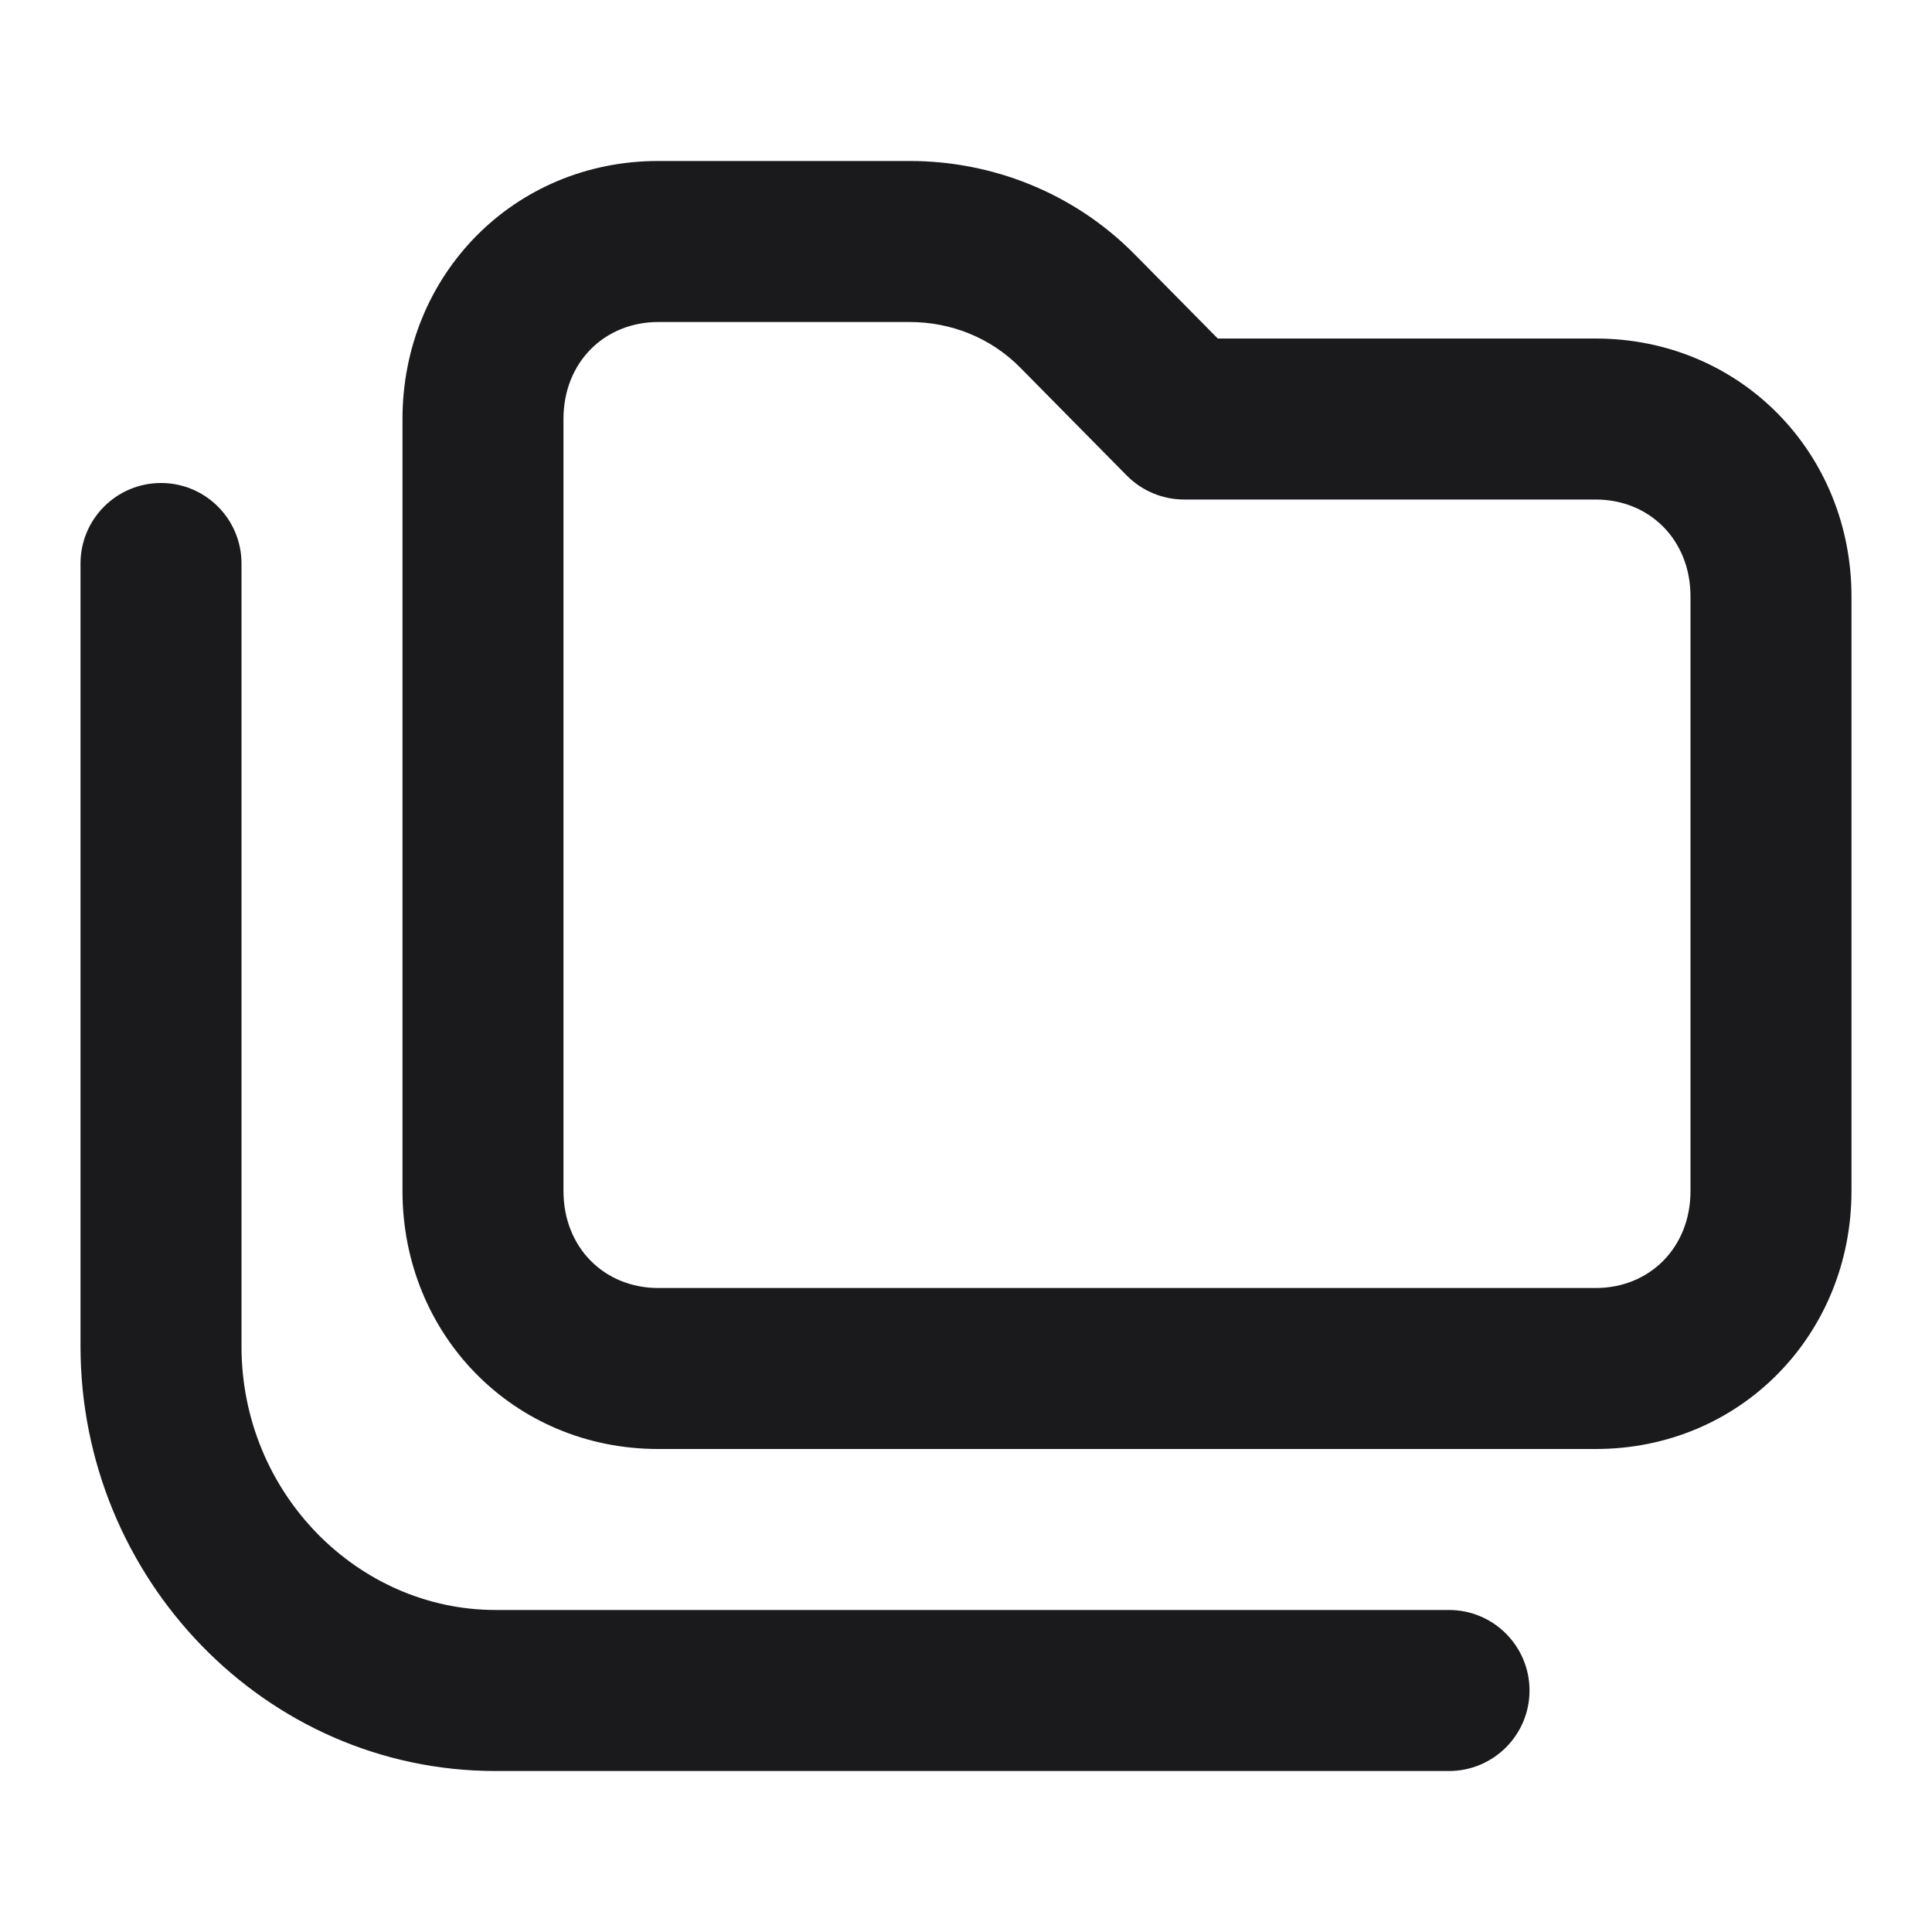
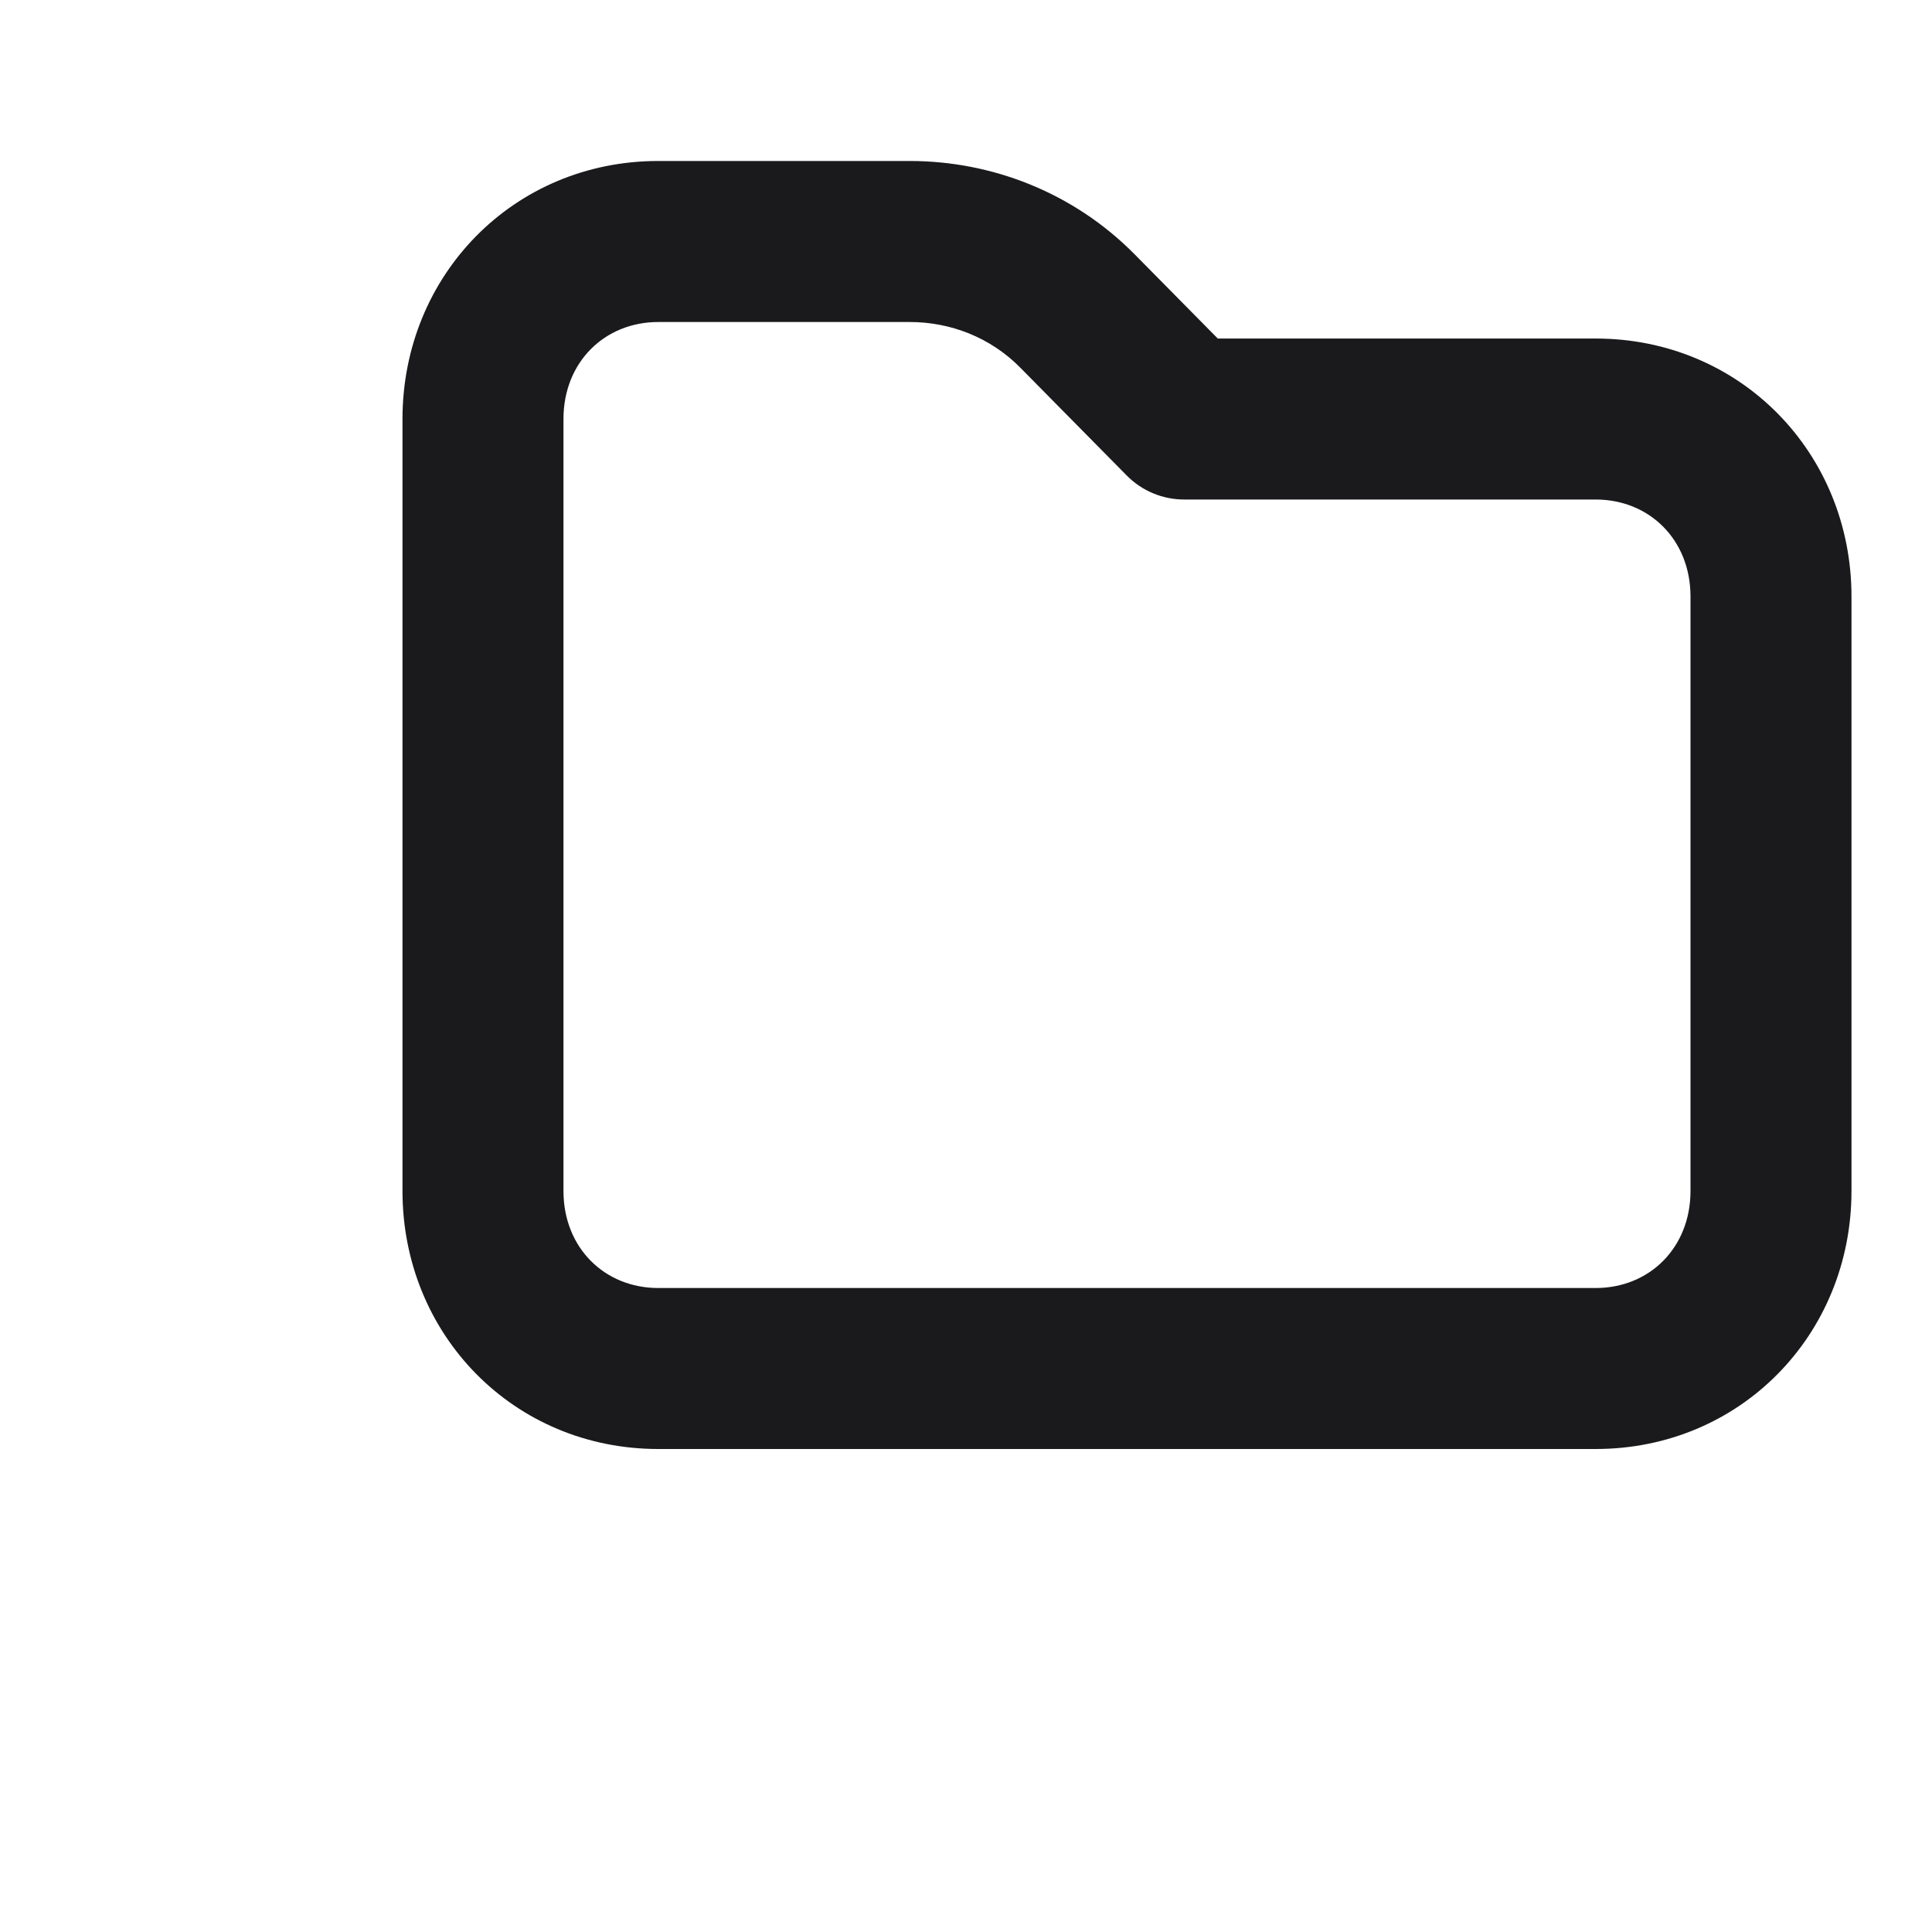
<svg xmlns="http://www.w3.org/2000/svg" width="40" height="40" viewBox="0 0 40 40" fill="none">
  <g id="Folders">
    <path id="Vector (Stroke)" fill-rule="evenodd" clip-rule="evenodd" d="M8.333 8.676C8.333 5.698 10.637 3.333 13.629 3.333H18.836C20.517 3.333 22.215 3.973 23.493 5.267L25.213 7.009H33.037C36.029 7.009 38.333 9.374 38.333 12.351V24.657C38.333 27.635 36.029 30 33.037 30H13.629C10.637 30 8.333 27.635 8.333 24.657V8.676ZM13.629 6.667C12.518 6.667 11.666 7.498 11.666 8.676V24.657C11.666 25.835 12.518 26.667 13.629 26.667H33.037C34.148 26.667 35 25.835 35 24.657V12.351C35 11.174 34.148 10.342 33.037 10.342H24.516C24.071 10.342 23.644 10.164 23.33 9.847L21.121 7.609C20.506 6.986 19.679 6.667 18.836 6.667H13.629Z" fill="#1A1A1D" />
-     <path id="Vector (Stroke)_2" fill-rule="evenodd" clip-rule="evenodd" d="M3.334 10C4.254 10 5 10.746 5 11.667V27.875C5 30.918 7.415 33.333 10.26 33.333H30C30.921 33.333 31.667 34.08 31.667 35C31.667 35.92 30.921 36.667 30 36.667H10.26C5.486 36.667 1.667 32.67 1.667 27.875V11.667C1.667 10.746 2.413 10 3.334 10Z" fill="#1A1A1D" />
  </g>
</svg>